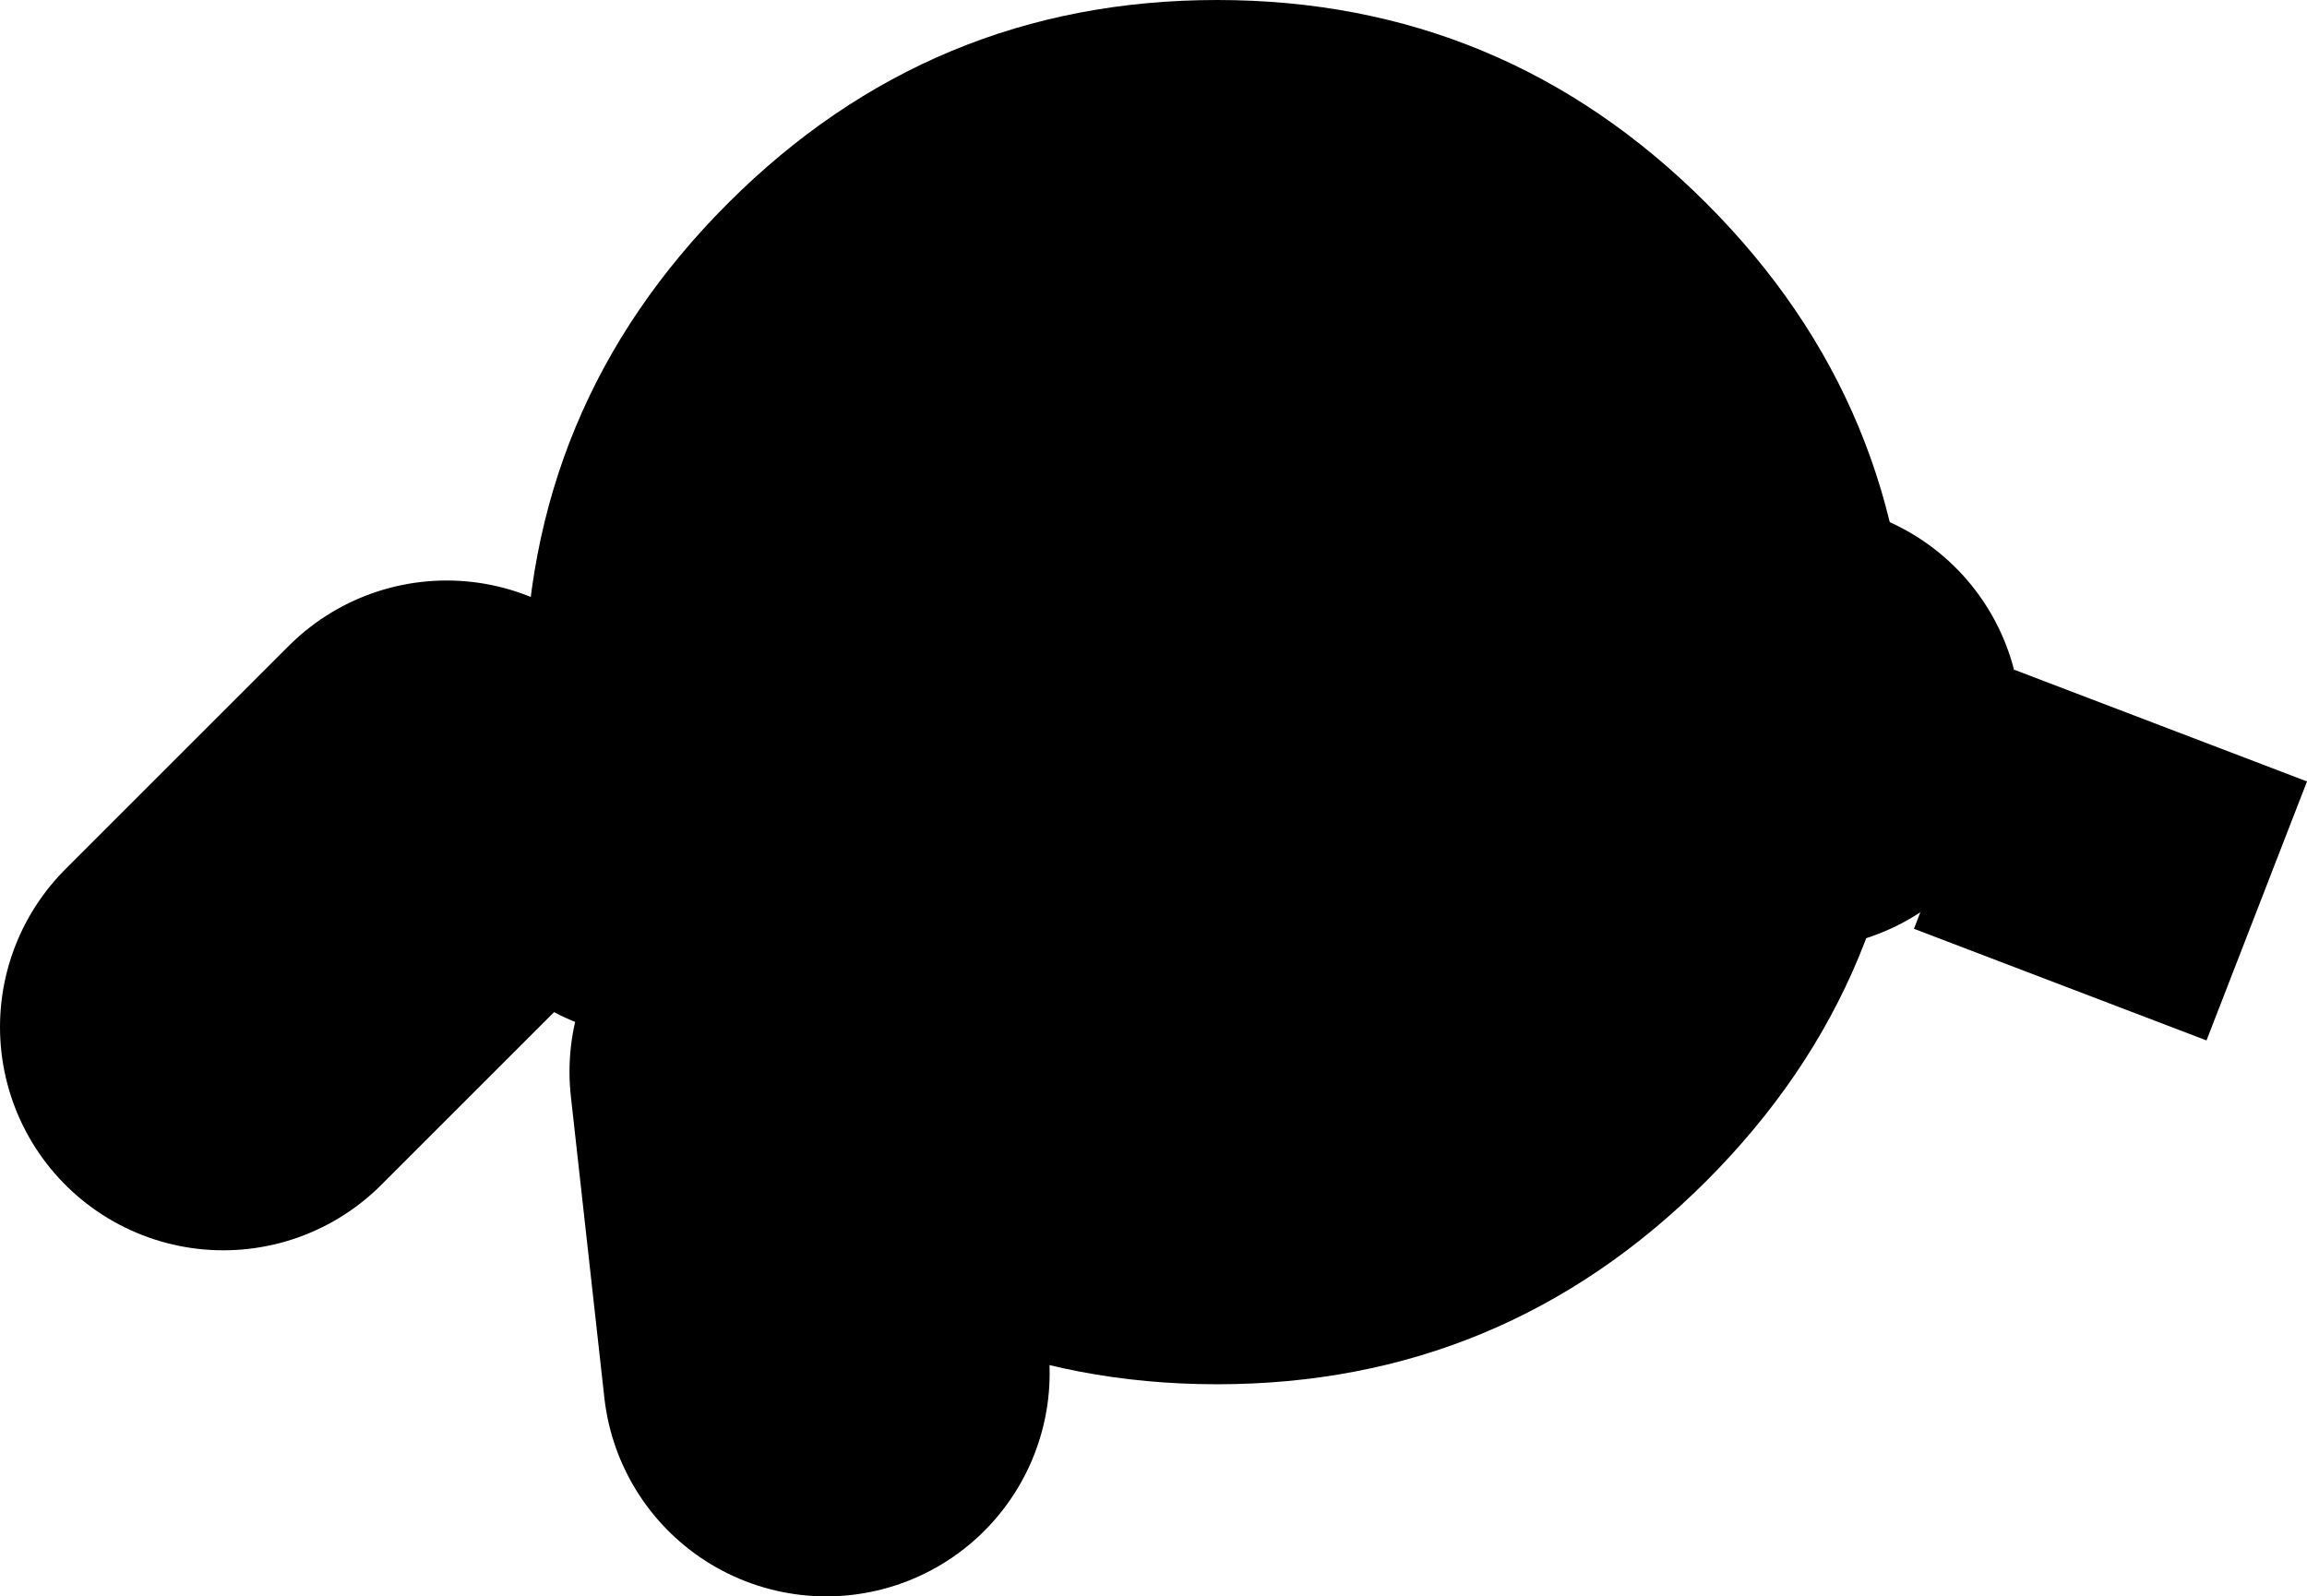
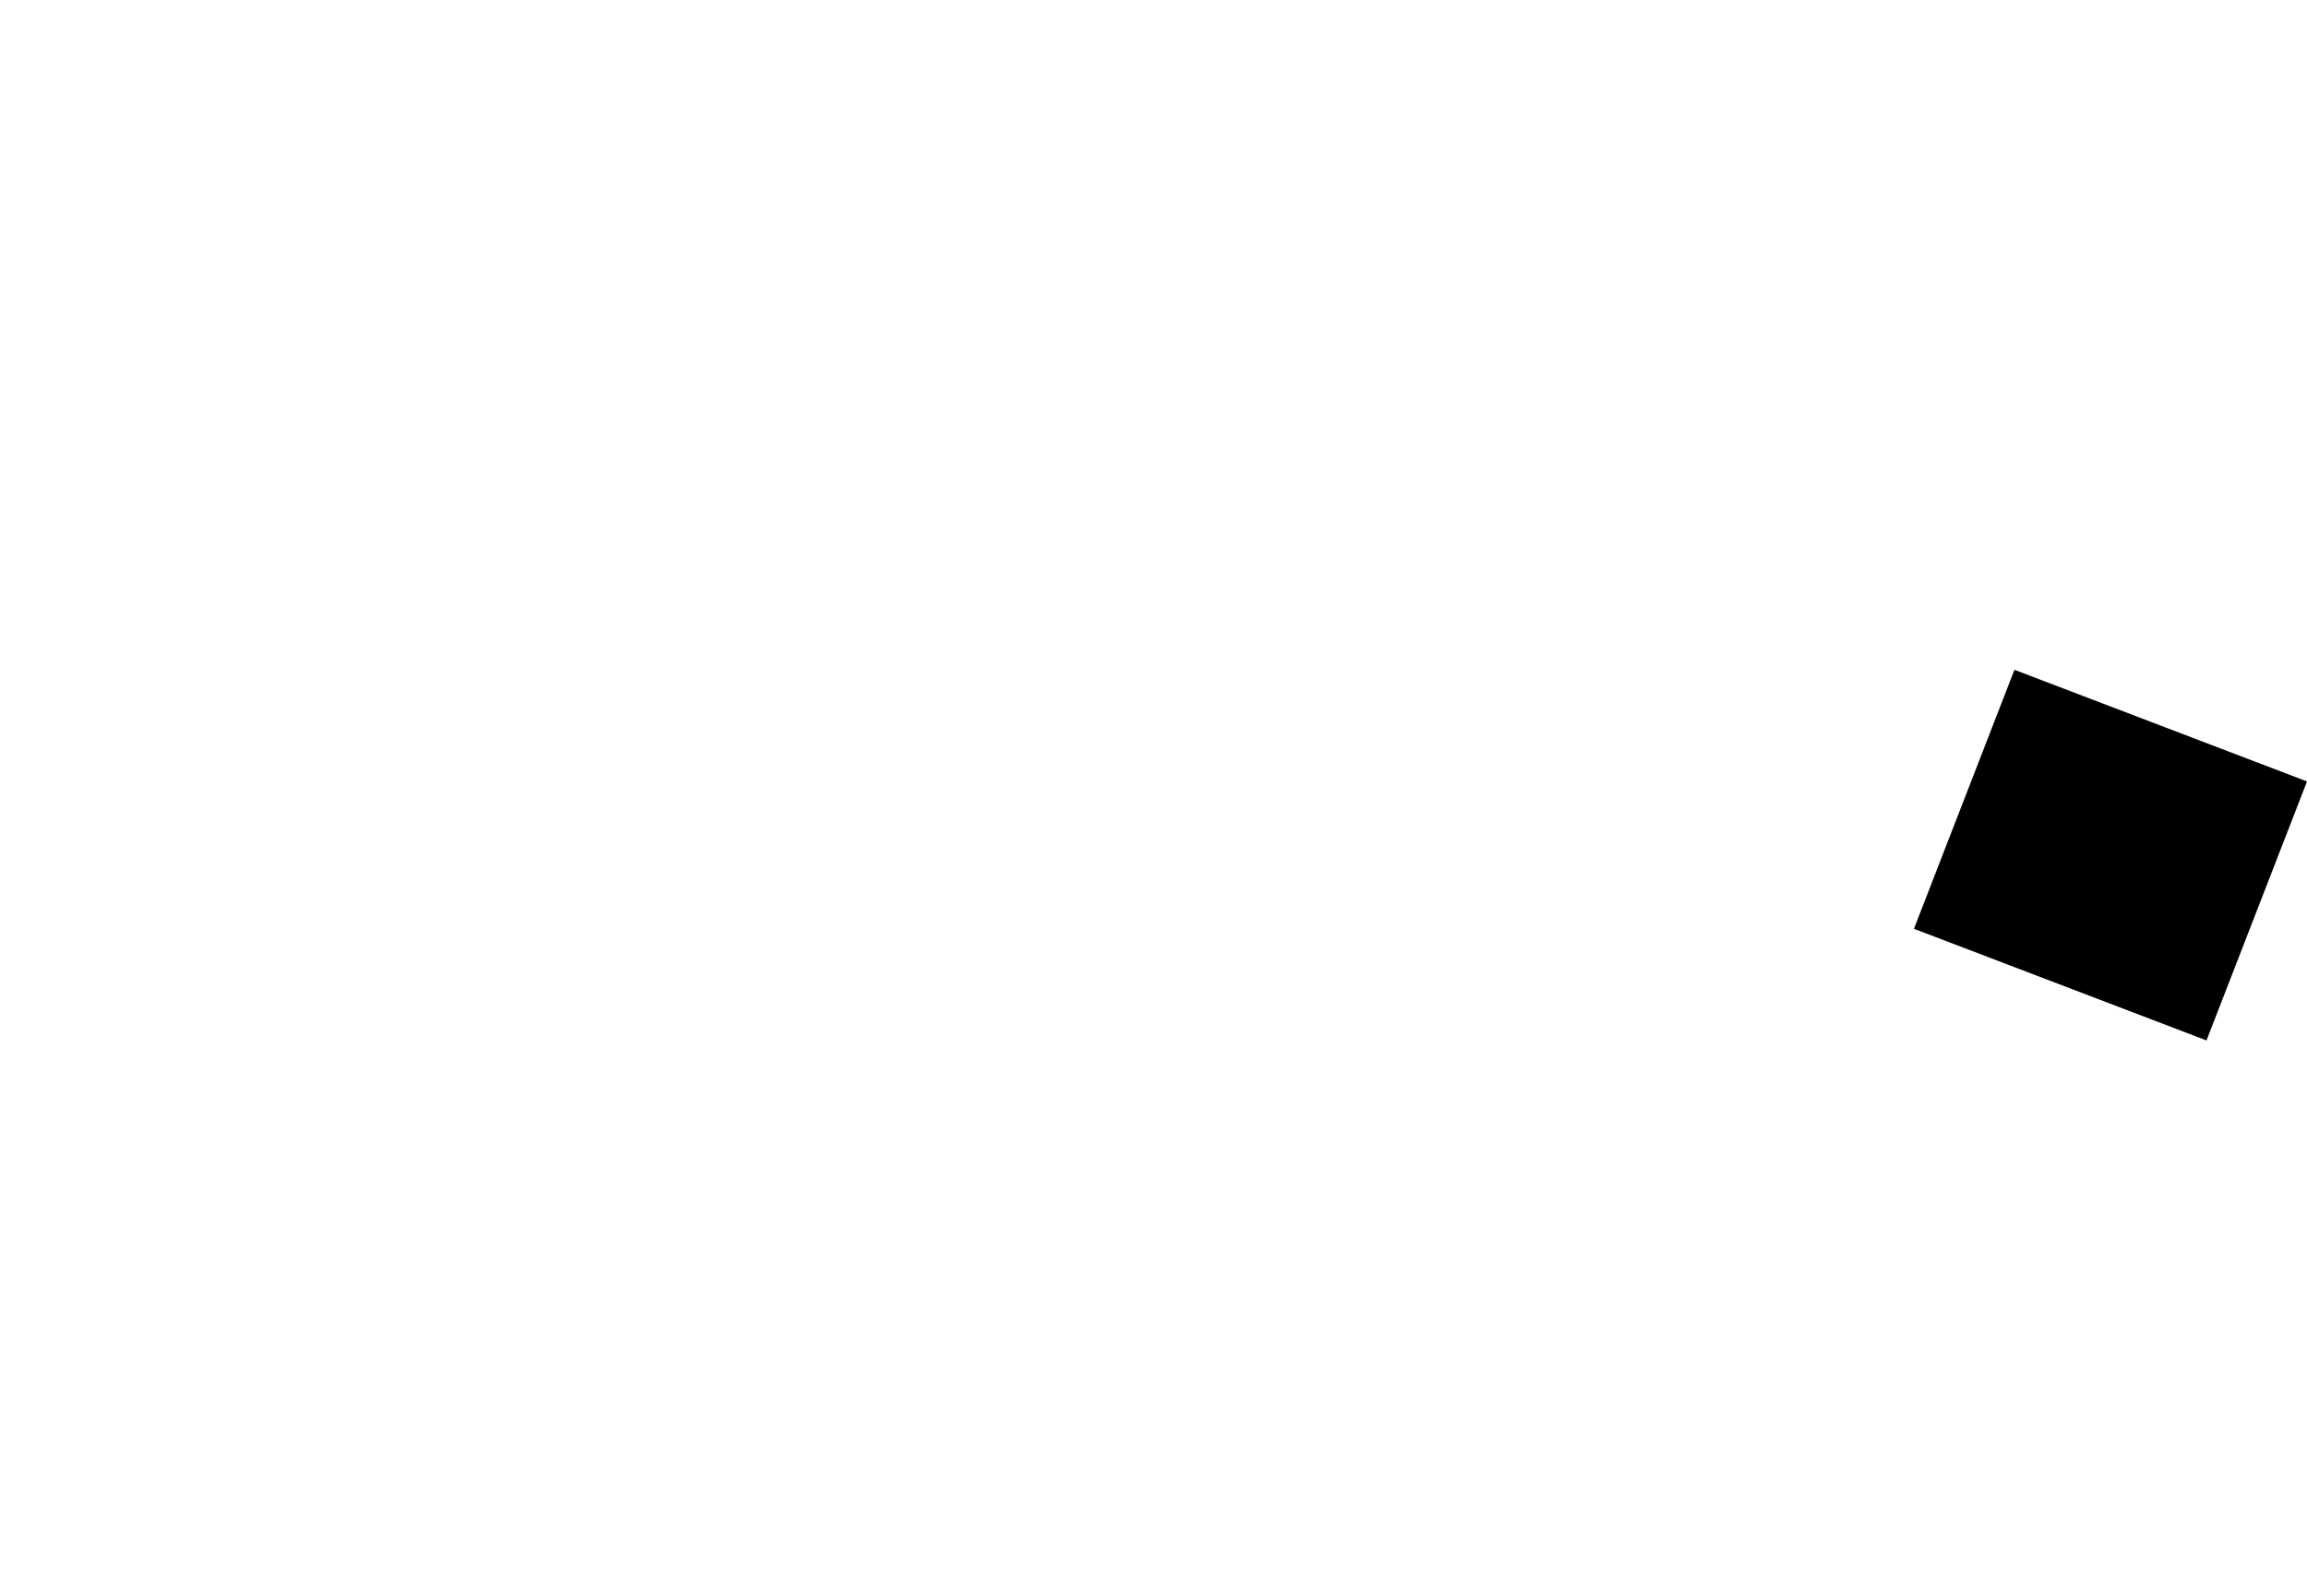
<svg xmlns="http://www.w3.org/2000/svg" height="35.75px" width="51.65px">
  <g transform="matrix(1.0, 0.0, 0.0, 1.0, -75.5, 1.25)">
-     <path d="M111.5 8.5 L105.5 5.5 105.85 12.25 108.0 12.25 115.75 15.0 M95.75 12.25 L106.0 15.5 105.85 12.25 97.25 12.25 M90.25 17.0 L95.25 12.75 M96.25 12.75 L93.25 22.75 94.0 29.5 M80.5 21.75 L85.5 16.75" fill="none" stroke="#000000" stroke-linecap="round" stroke-linejoin="round" stroke-width="10.0" />
-     <path d="M91.8 3.3 Q96.35 -1.25 102.75 -1.25 109.15 -1.25 113.7 3.3 118.25 7.85 118.25 14.25 118.25 20.65 113.7 25.2 109.15 29.75 102.75 29.75 96.35 29.75 91.8 25.2 87.25 20.65 87.25 14.25 87.25 7.85 91.8 3.3" fill="#000000" fill-rule="evenodd" stroke="none" />
    <path d="M124.9 22.05 L118.35 19.55 120.6 13.75 127.15 16.25 124.9 22.05" fill="#000000" fill-rule="evenodd" stroke="none" />
  </g>
</svg>